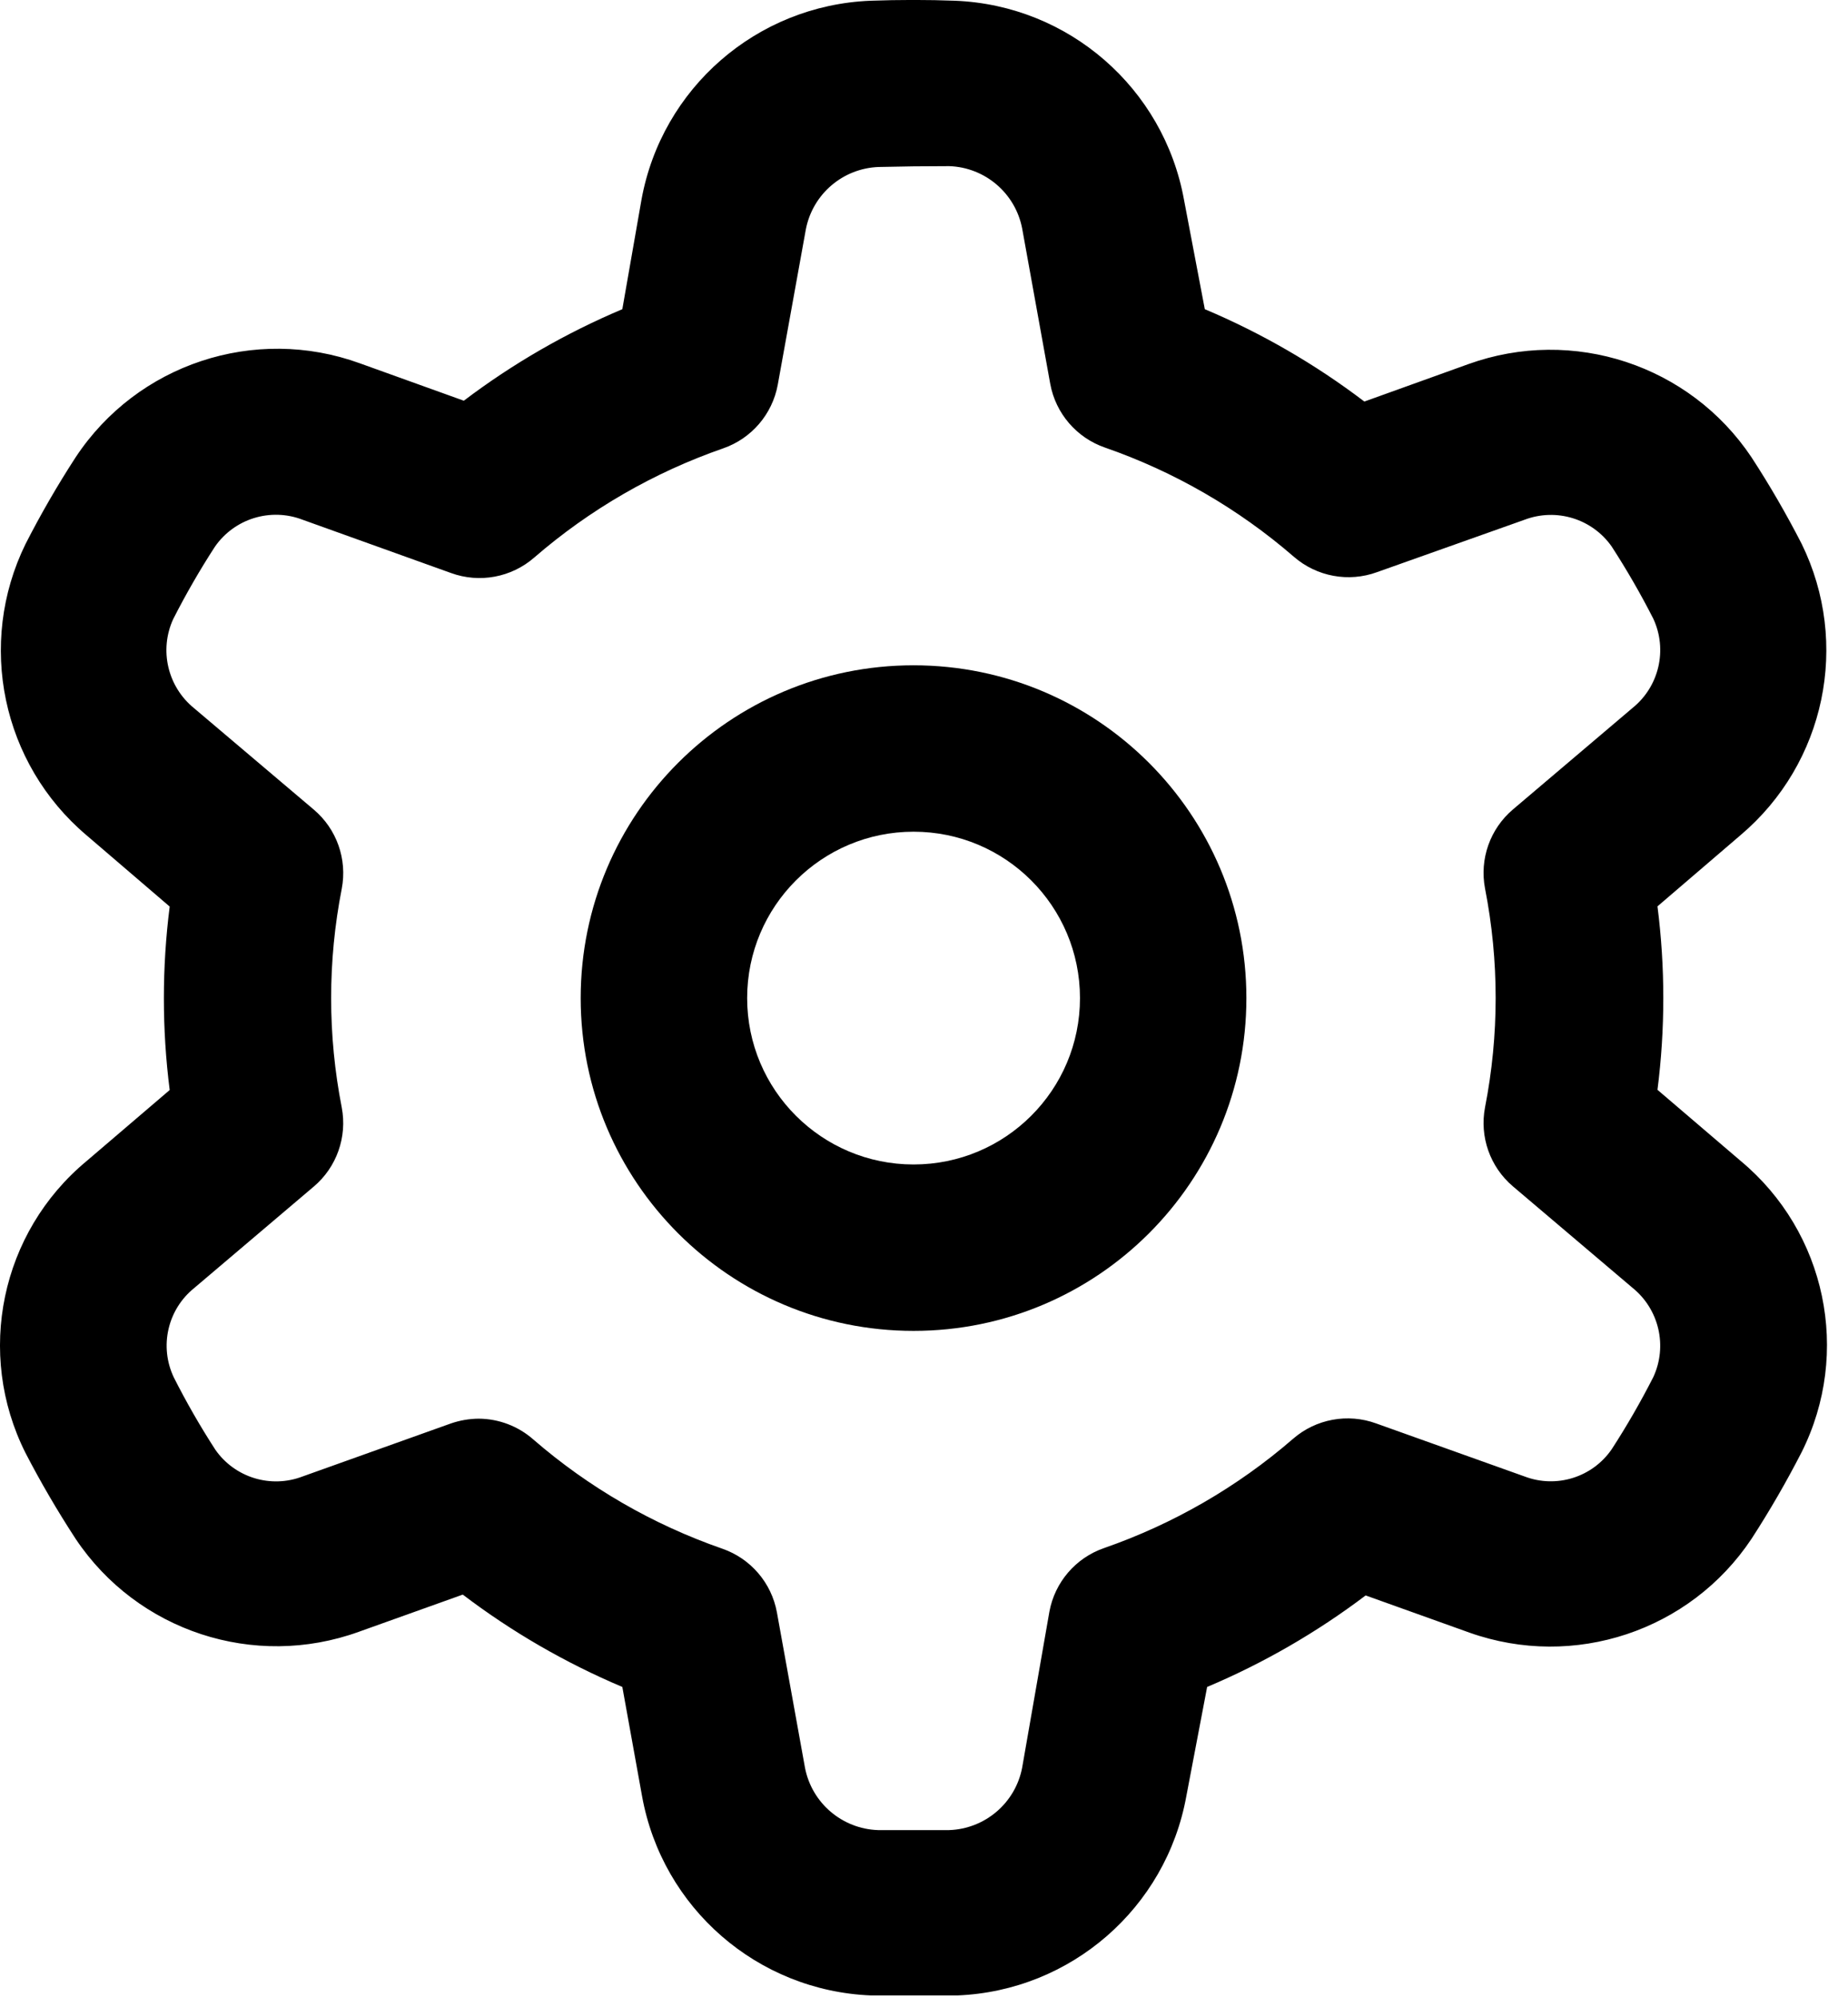
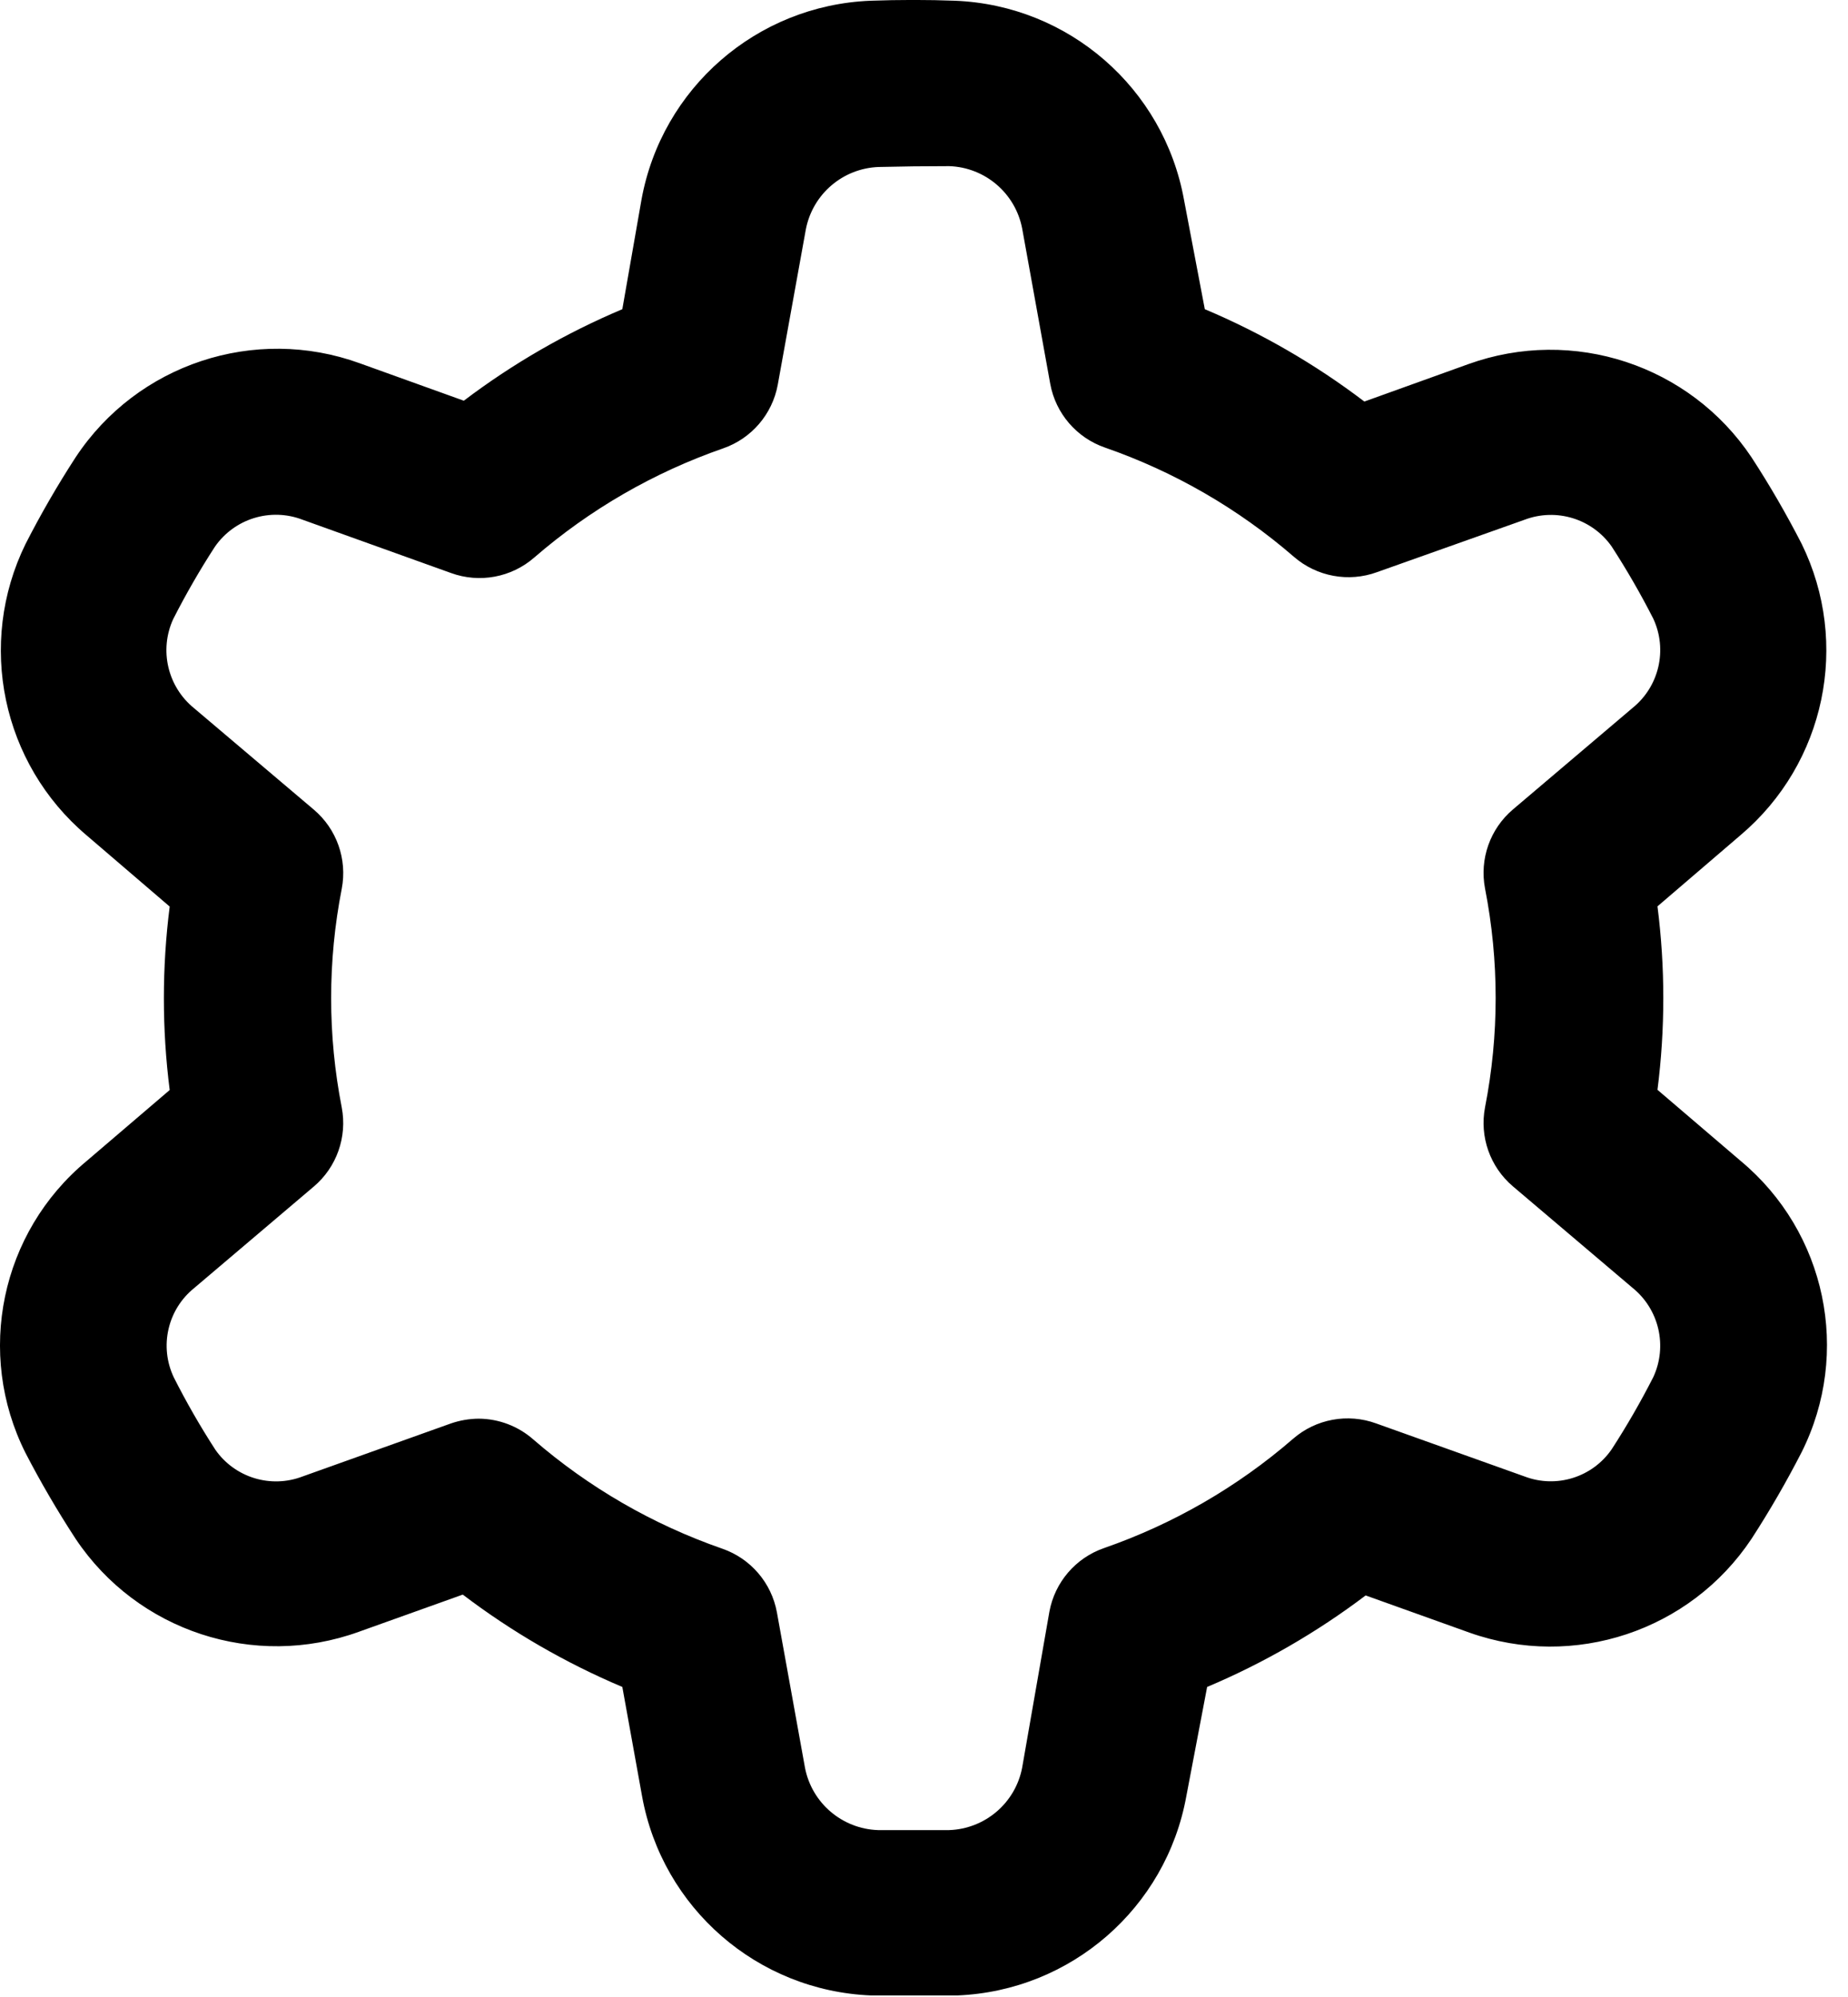
<svg xmlns="http://www.w3.org/2000/svg" version="1.1" id="Layer_1" x="0px" y="0px" width="62px" height="67px" viewBox="0 0 62 67" enable-background="new 0 0 62 67" xml:space="preserve">
  <desc>Created with Lunacy</desc>
  <g>
-     <path id="path_1" d="M41.816,33.491c0,6.167-4.999,11.167-11.167,11.167c-6.167,0-11.167-5-11.167-11.167s5-11.167,11.167-11.167   C36.817,22.325,41.816,27.324,41.816,33.491z M36.233,33.491c0-3.083-2.499-5.583-5.583-5.583c-3.083,0-5.583,2.5-5.583,5.583   c0,3.084,2.5,5.583,5.583,5.583C33.734,39.074,36.233,36.575,36.233,33.491z" />
-   </g>
+     </g>
  <g>
    <path id="path_2" d="M2.538,51.637c-0.608-0.932-1.17-1.894-1.682-2.882c-1.679-3.343-0.832-7.401,2.045-9.792l2.792-2.387   c-0.26-2.044-0.26-4.112,0-6.156l-2.792-2.394c-2.838-2.404-3.681-6.43-2.045-9.771c0.51-0.999,1.071-1.97,1.682-2.911   c2.066-3.129,6.008-4.434,9.533-3.154l3.49,1.256c1.638-1.241,3.425-2.272,5.318-3.071l0.642-3.671   c0.68-3.749,3.87-6.524,7.677-6.679c0.963-0.035,1.94-0.035,2.848,0c3.808,0.154,6.997,2.93,7.677,6.679l0.698,3.671   c1.907,0.805,3.705,1.846,5.353,3.099l3.49-1.256c3.508-1.264,7.426,0.026,9.498,3.126c0.611,0.938,1.172,1.908,1.683,2.904   c1.636,3.341,0.794,7.366-2.045,9.771l-2.792,2.394c0.261,2.043,0.261,4.112,0,6.156l2.792,2.387   c2.868,2.387,3.715,6.435,2.045,9.771c-0.512,0.998-1.073,1.969-1.683,2.91c-2.059,3.092-5.955,4.389-9.457,3.148l-3.488-1.25   c-1.639,1.24-3.426,2.272-5.318,3.071L39.8,60.277c-0.68,3.749-3.87,6.524-7.677,6.68h-2.904c-3.807-0.155-6.997-2.931-7.677-6.68   l-0.663-3.671c-1.907-0.806-3.706-1.847-5.353-3.099l-3.49,1.249C8.53,56.024,4.61,54.737,2.538,51.637z M10.529,39.814   l-4.013,3.406c-0.895,0.721-1.178,1.963-0.684,3c0.421,0.834,0.888,1.646,1.396,2.43c0.654,0.934,1.86,1.301,2.924,0.893   l4.976-1.779c0.301-0.104,0.617-0.158,0.935-0.16c0.674,0.004,1.323,0.252,1.829,0.697c1.861,1.613,4.011,2.855,6.337,3.664   c0.953,0.329,1.654,1.145,1.836,2.136l0.942,5.214c0.228,1.184,1.245,2.053,2.45,2.094h2.387c1.205-0.041,2.223-0.91,2.449-2.094   l0.914-5.234c0.182-0.991,0.884-1.808,1.836-2.136c2.326-0.809,4.477-2.052,6.337-3.664c0.767-0.668,1.837-0.866,2.792-0.517   l4.977,1.779c1.068,0.407,2.277,0.029,2.924-0.914c0.507-0.782,0.973-1.591,1.396-2.422c0.481-1.039,0.194-2.273-0.698-2.994   l-4.013-3.405c-0.767-0.651-1.124-1.664-0.935-2.652c0.475-2.425,0.475-4.917,0-7.342c-0.189-0.988,0.168-2.001,0.935-2.652   l4.013-3.406c0.893-0.72,1.18-1.954,0.698-2.994c-0.423-0.831-0.889-1.639-1.396-2.422c-0.654-0.934-1.858-1.304-2.924-0.9   l-4.949,1.758c-0.955,0.349-2.024,0.151-2.791-0.516c-1.861-1.612-4.012-2.856-6.338-3.664c-0.951-0.329-1.653-1.145-1.835-2.136   l-0.942-5.213c-0.227-1.185-1.244-2.054-2.449-2.094c-0.796,0-1.582,0.009-2.359,0.028c-1.205,0.04-2.222,0.909-2.45,2.094   l-0.942,5.213c-0.182,0.991-0.883,1.807-1.835,2.136c-2.326,0.808-4.477,2.052-6.337,3.664c-0.767,0.667-1.836,0.866-2.792,0.517   l-4.976-1.787c-1.074-0.414-2.291-0.039-2.945,0.907c-0.507,0.782-0.973,1.591-1.396,2.422c-0.479,1.04-0.191,2.272,0.698,2.994   l4.02,3.406c0.767,0.651,1.124,1.664,0.935,2.652c-0.475,2.424-0.475,4.918,0,7.342C11.653,38.15,11.296,39.164,10.529,39.814z" />
  </g>
</svg>